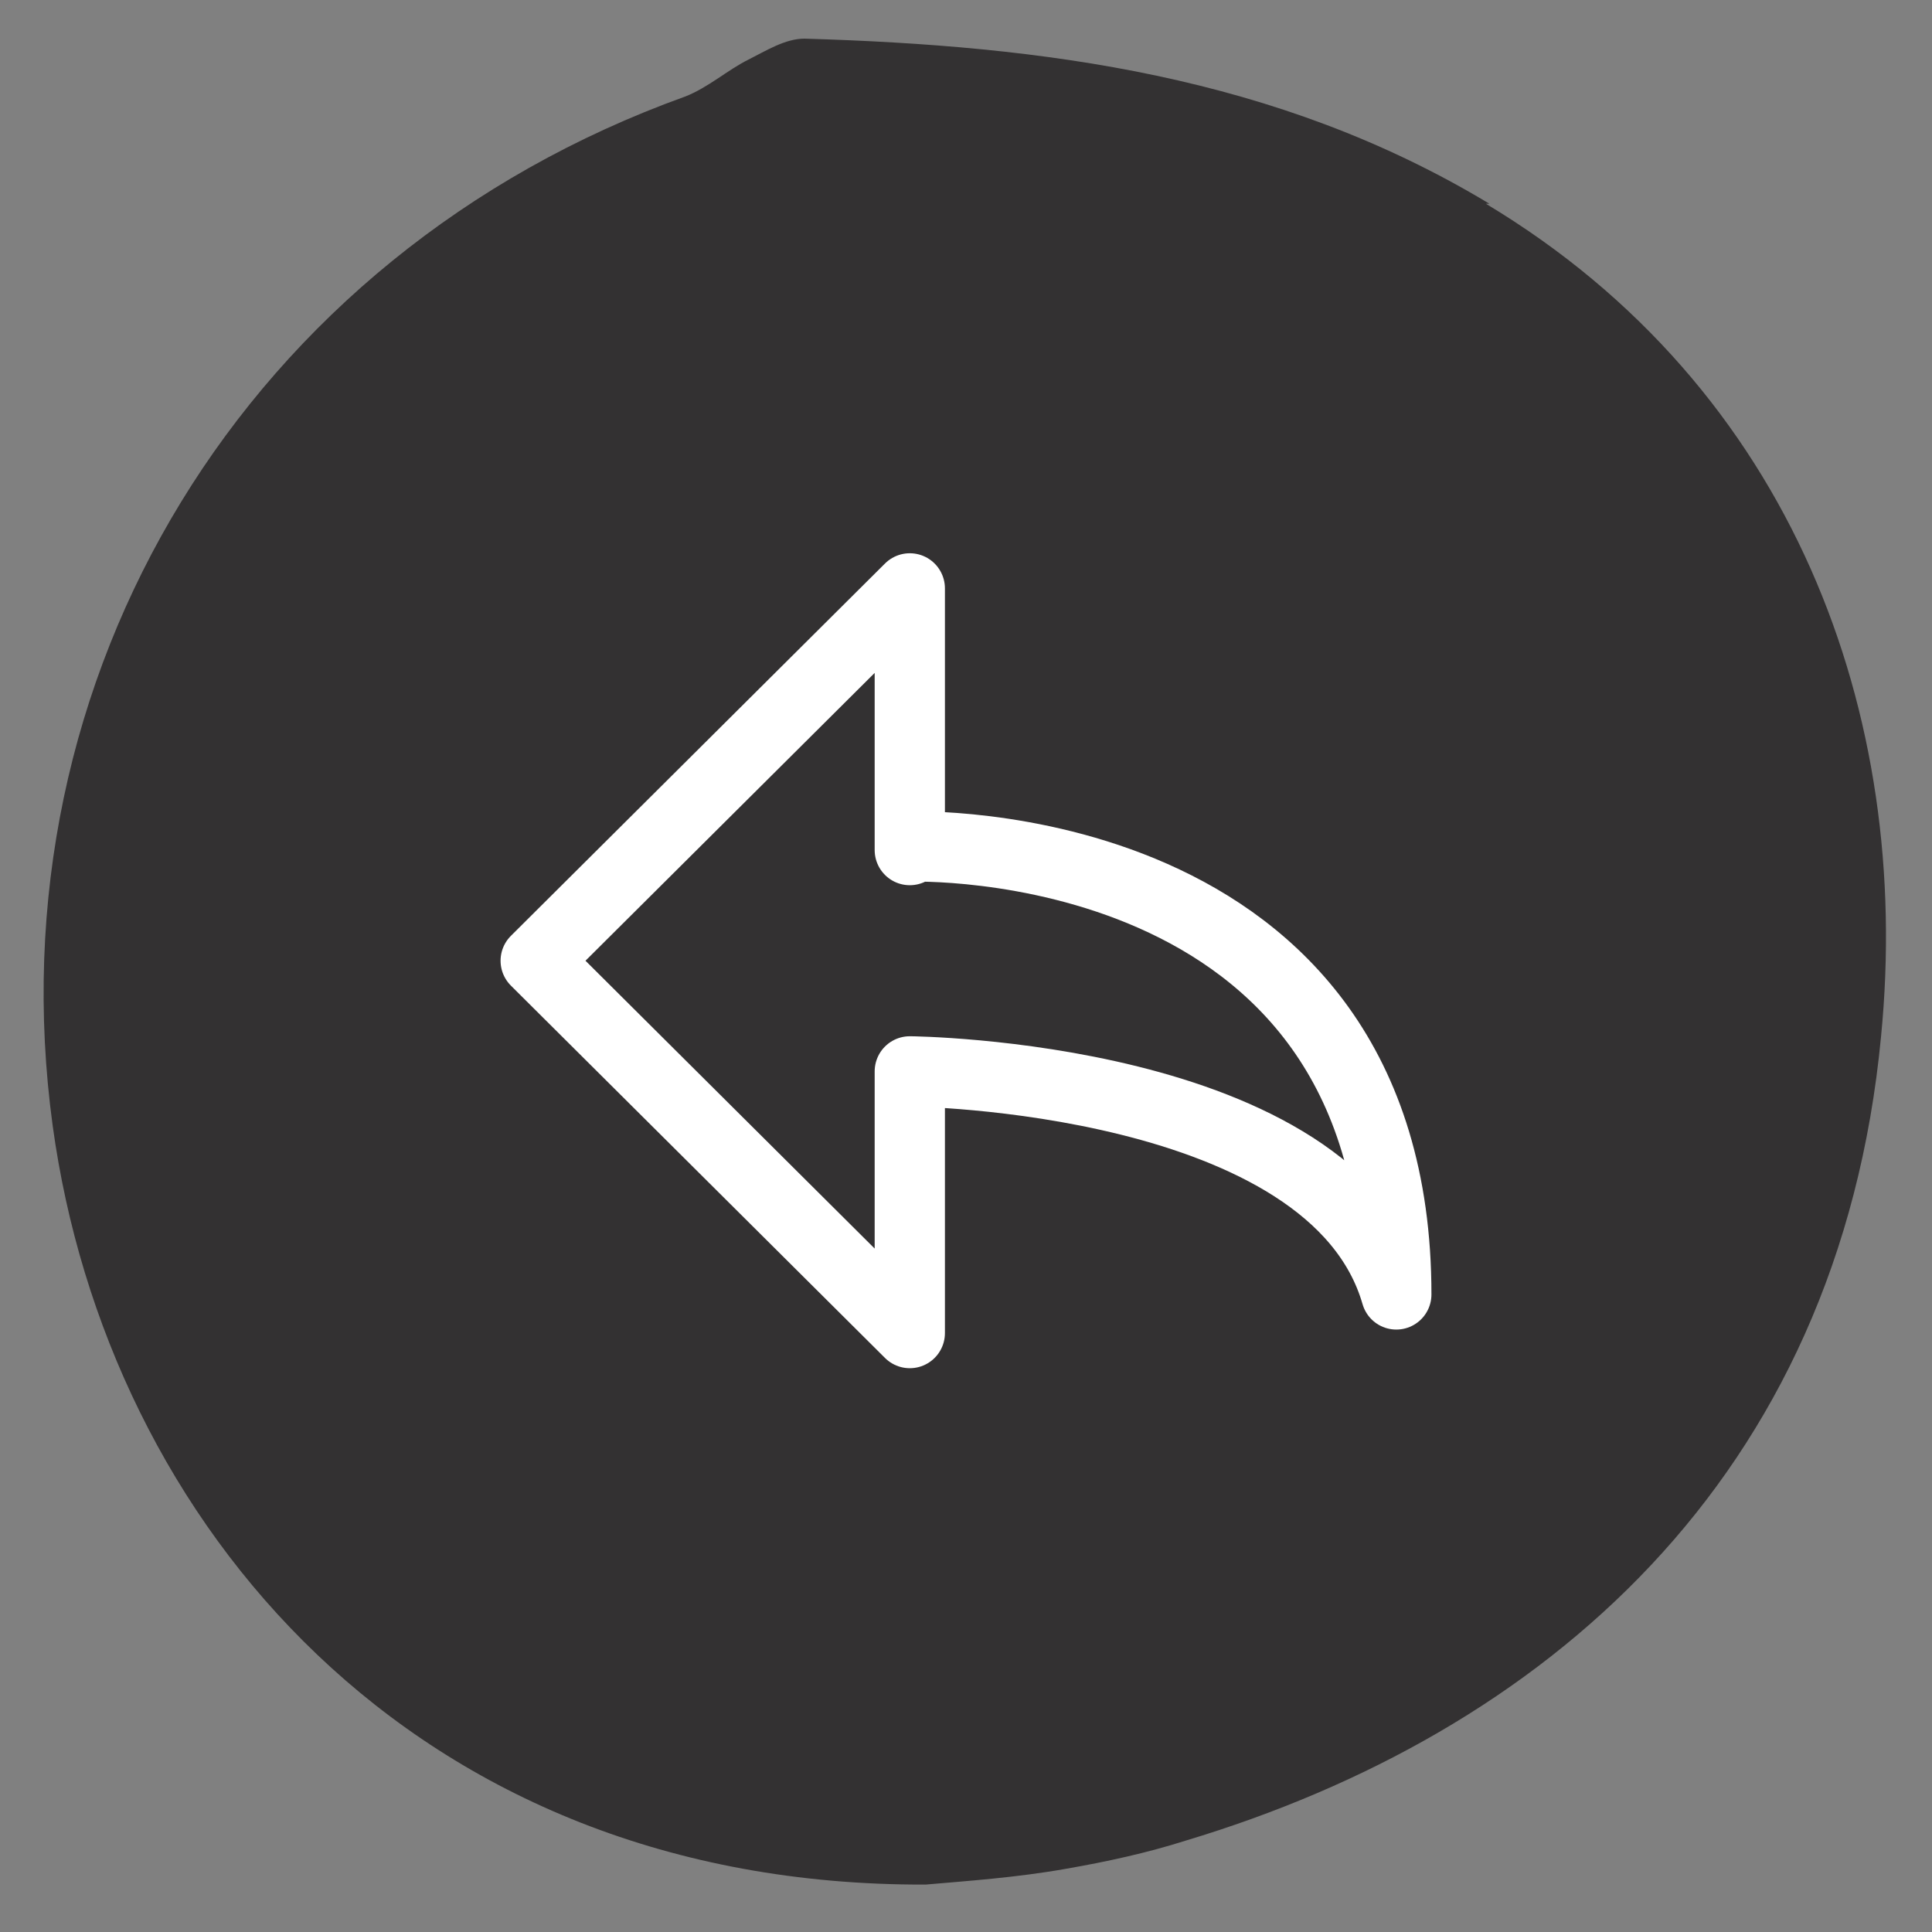
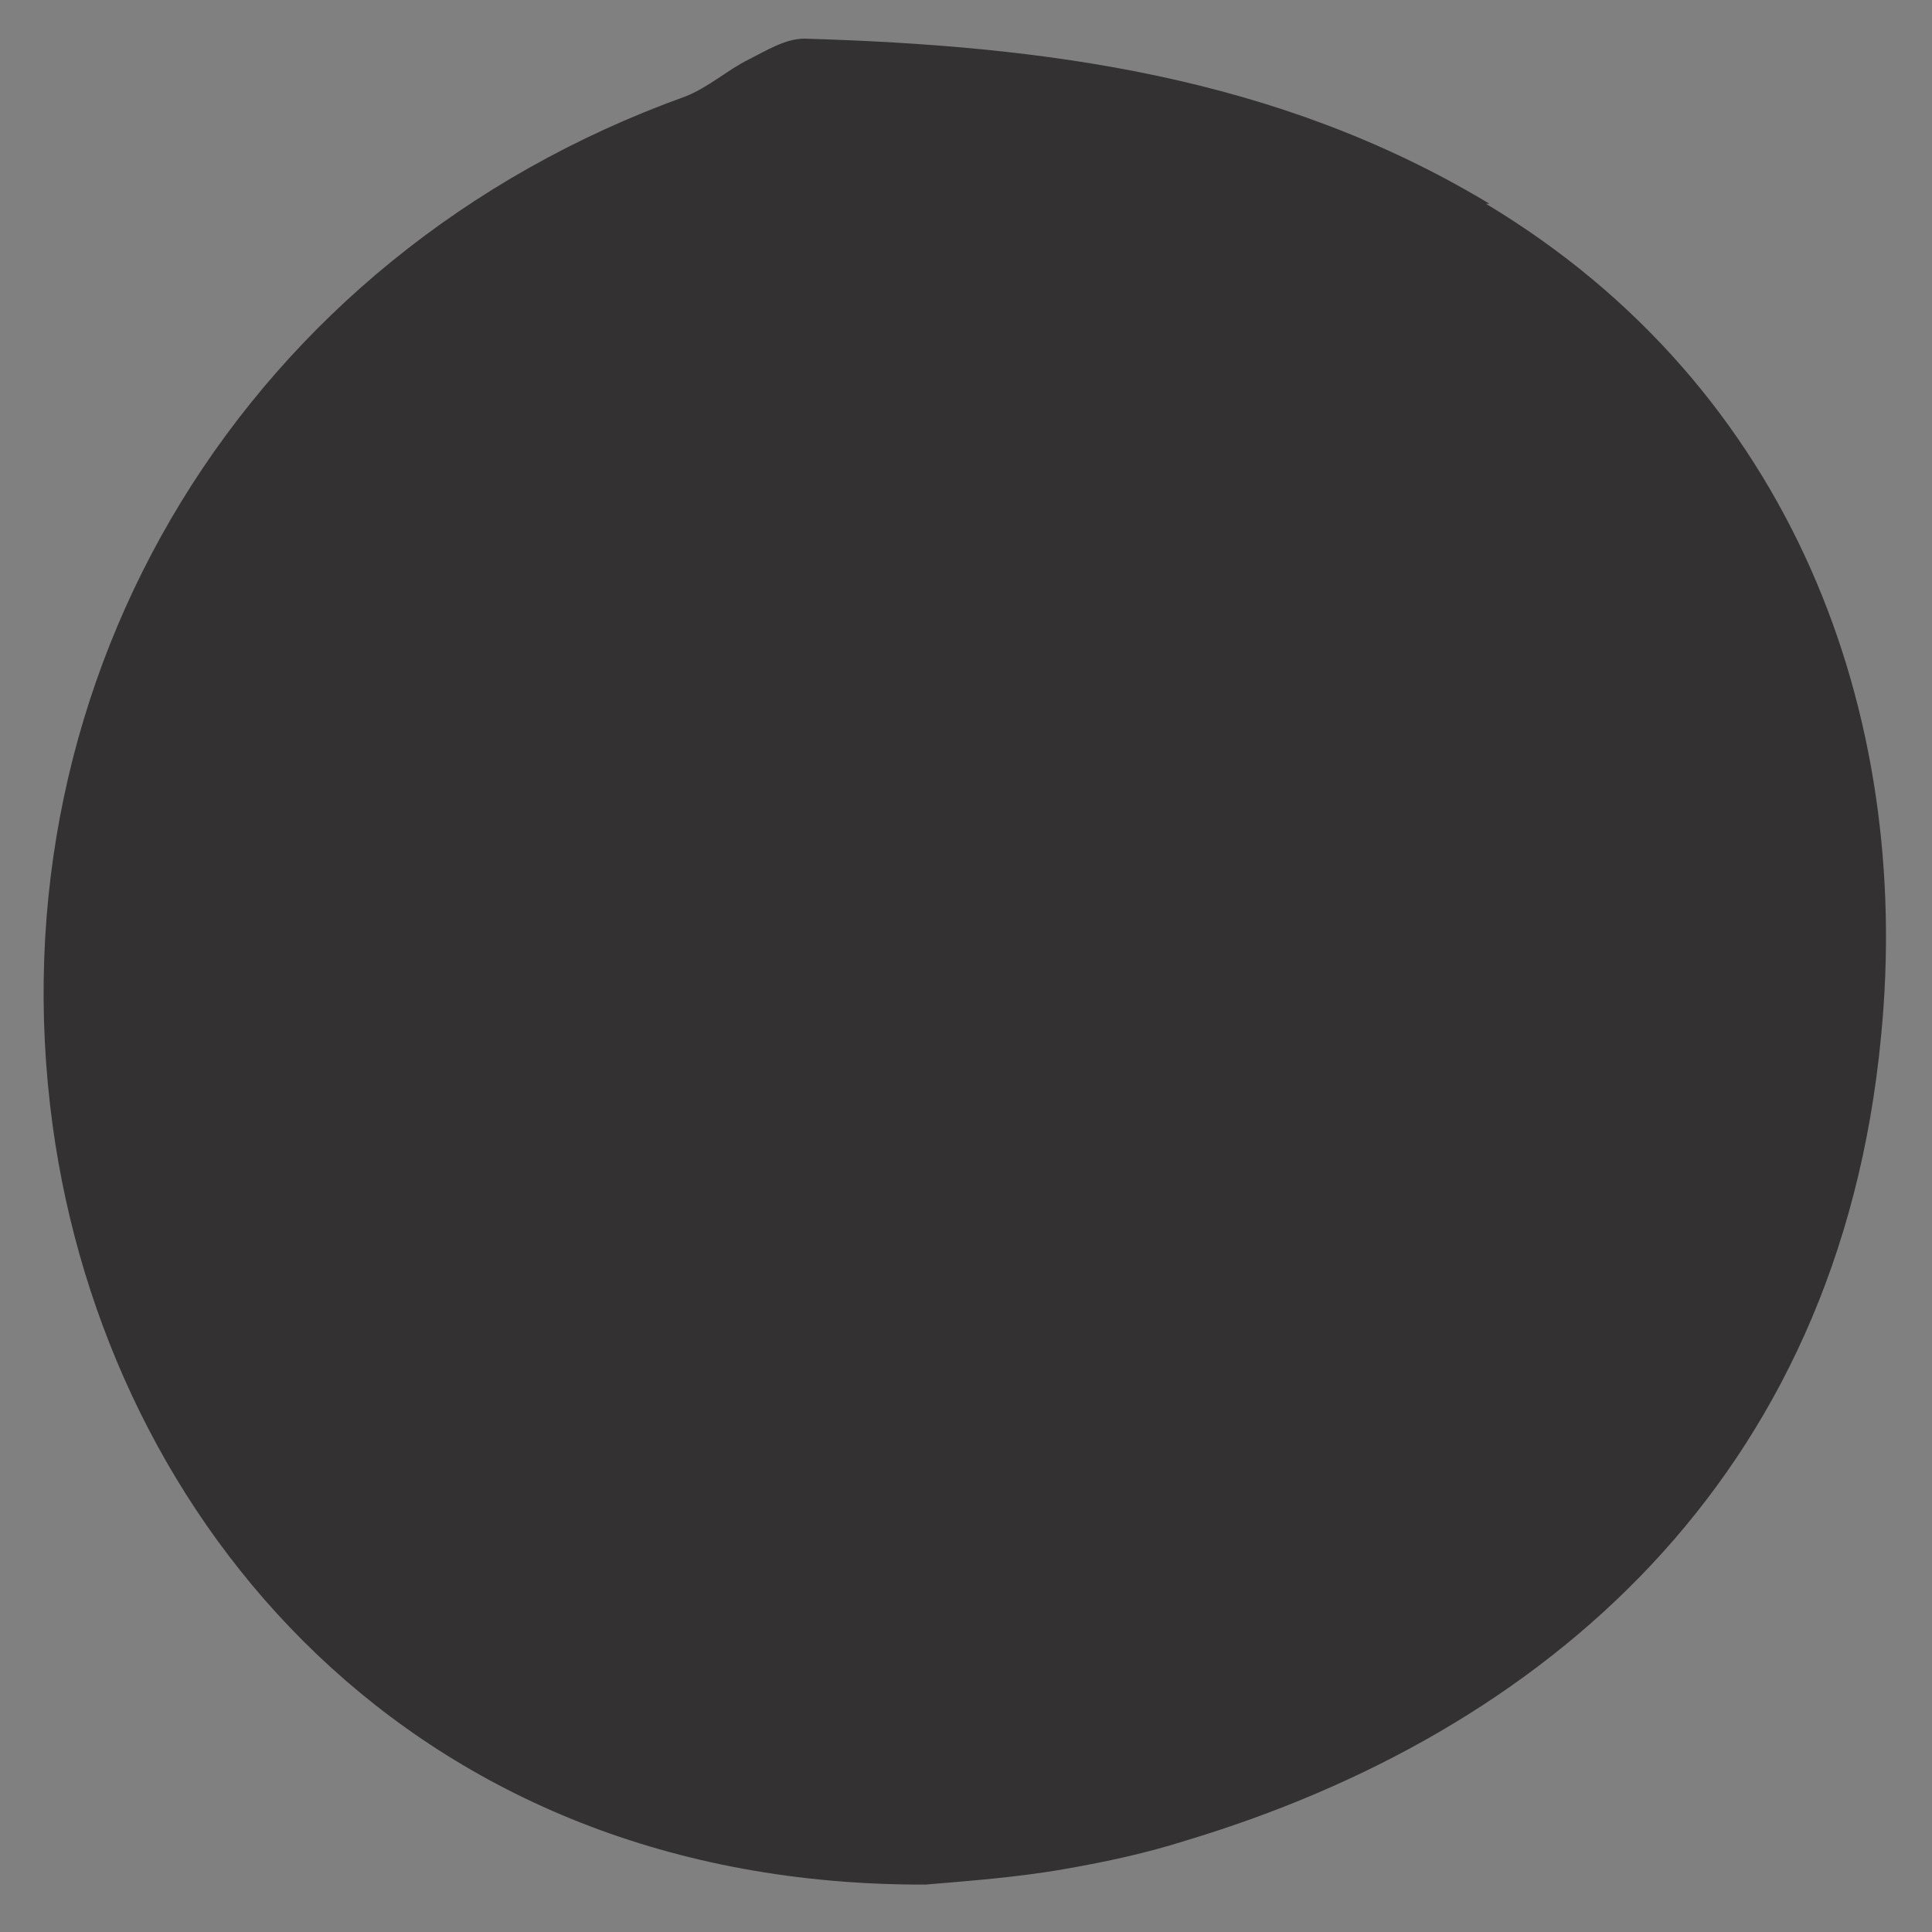
<svg xmlns="http://www.w3.org/2000/svg" id="Layer_1" version="1.1" viewBox="0 0 110 110">
  <rect x="0" y="0" width="110" height="110" fill="#808080" stroke="none" />
  <defs>
    <style>
      .st0 {
        fill: none;
        stroke: #fff;
        stroke-linecap: round;
        stroke-linejoin: round;
        stroke-width: 4px;
      }

      .st1 {
        fill: #333132;
      }
    </style>
  </defs>
  <path class="st1" d="M84.8,11.6c-12.1-7.3-25.4-9-39-9.4-1.1,0-2.2.7-3.2,1.2-1.2.6-2.3,1.6-3.6,2.1C14,14.5-.5,38.5,3,64.1c3.1,22.6,20.5,43.3,49.7,43.2,2.3-.2,5.2-.4,8-.9,2.3-.4,4.6-.9,6.8-1.6,20.3-6.1,37.2-20.5,39.6-45.8,1.8-18.3-5-36.9-22.5-47.4Z" />
-   <path class="st0" d="M51.8,48.4v-14.9l-21.3,21.2,21.3,21.2v-14.9s24.1.2,27.7,12.7c0-26.5-27.7-25.5-27.7-25.5Z" />
</svg>